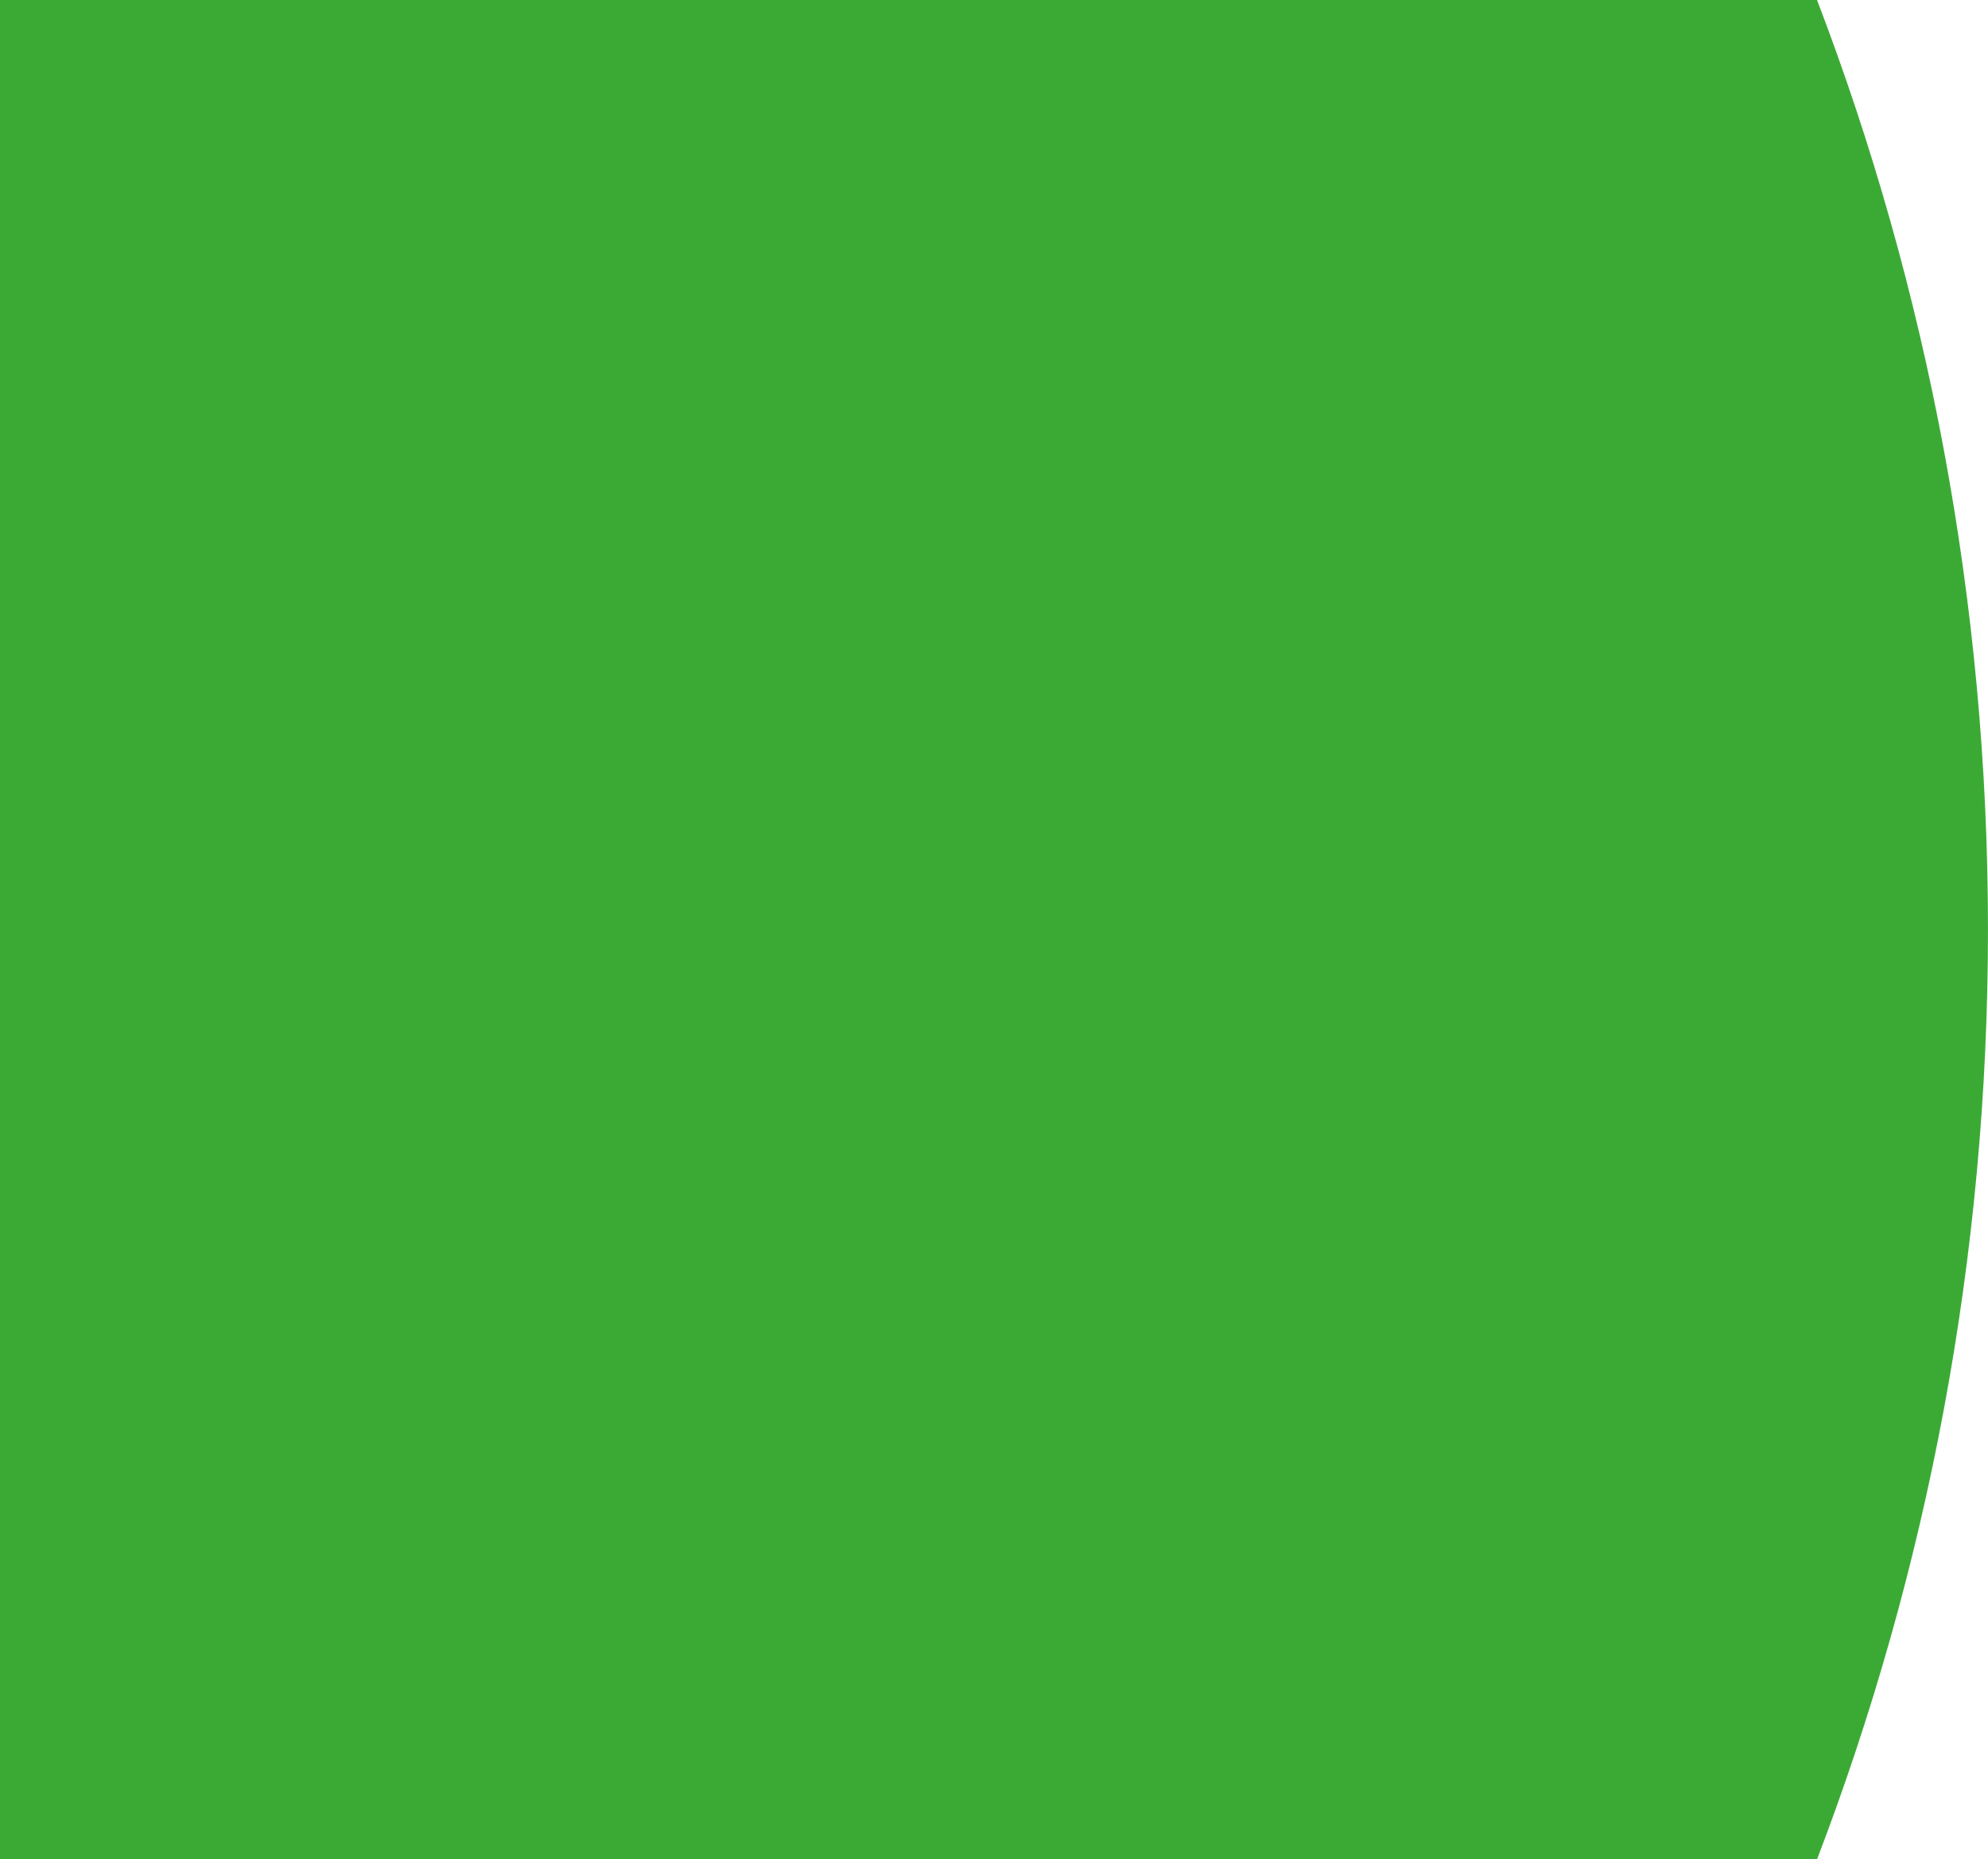
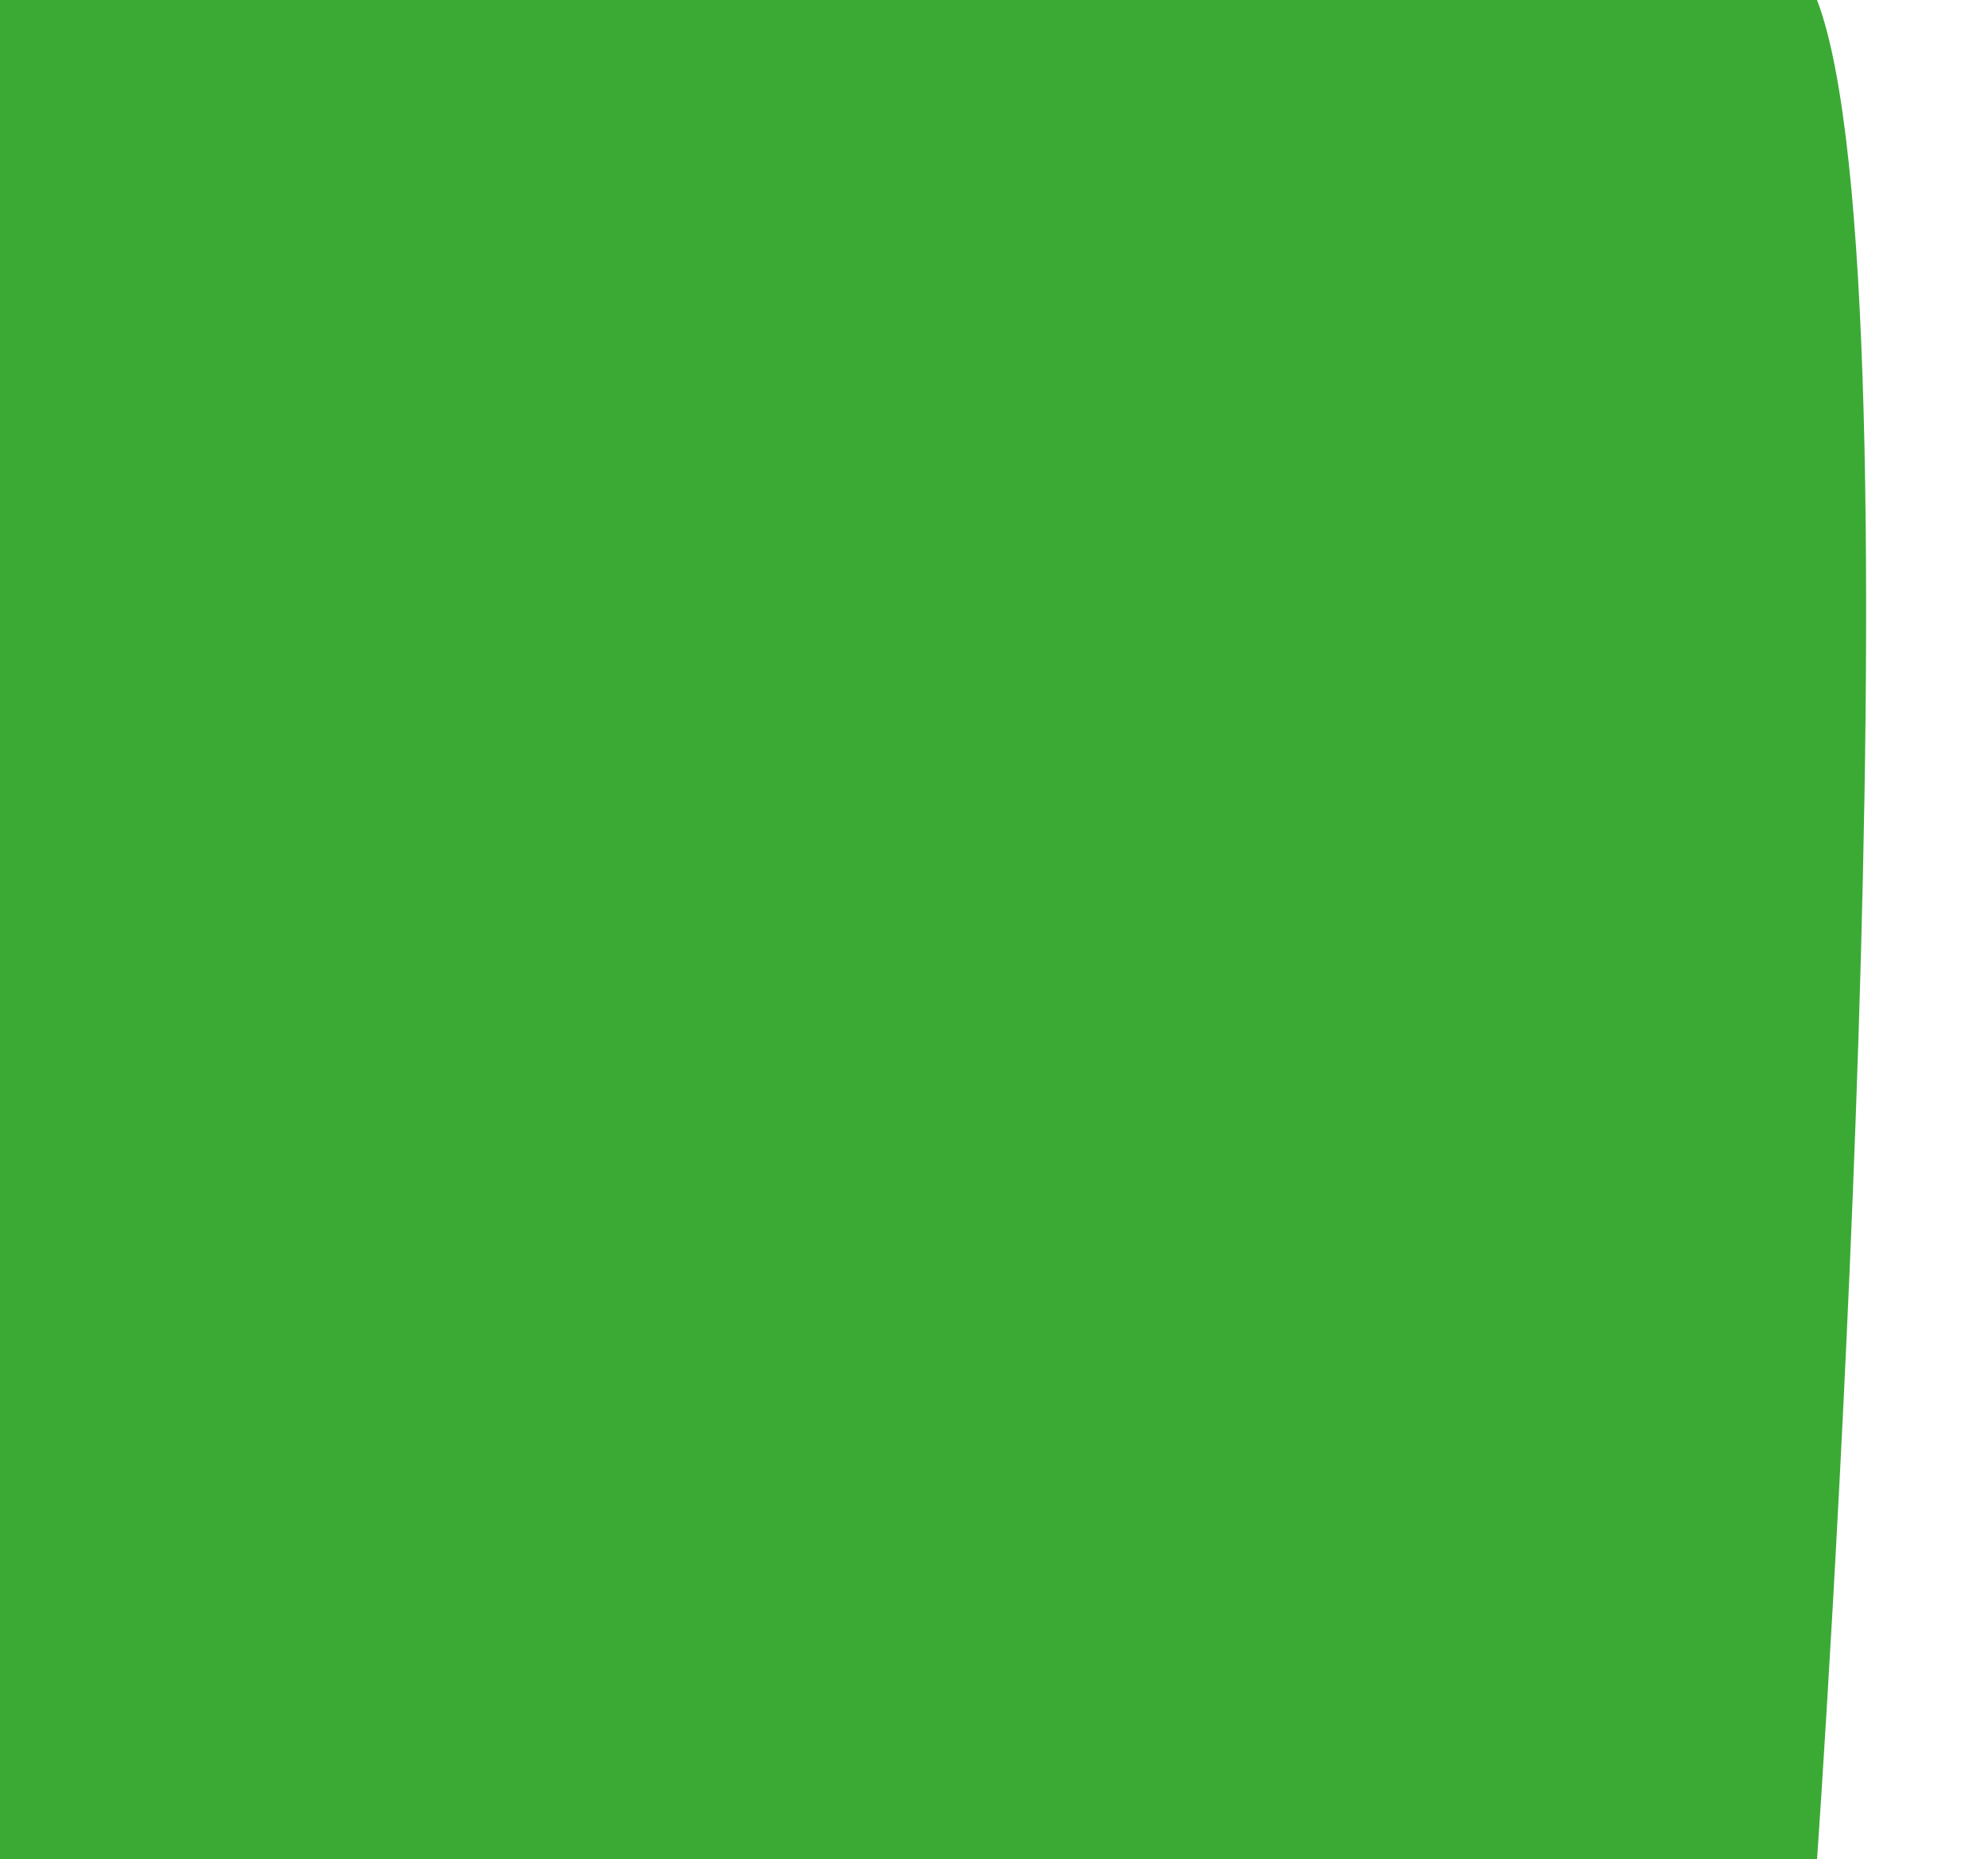
<svg xmlns="http://www.w3.org/2000/svg" version="1.1" id="Capa_1" x="0px" y="0px" viewBox="0 0 691.2 646.53" style="enable-background:new 0 0 691.2 646.53;" xml:space="preserve">
  <style type="text/css">
	.st0{fill:#029F98;}
	.st1{fill:#94C123;}
	.st2{fill:#FFFFFF;}
	.st3{fill:#3BAA35;}
	.st4{fill:#FDC91B;}
	.st5{fill:#F38F1C;}
	.st6{fill:#694896;}
	.st7{fill:#E6224F;}
	.st8{fill:#4EB9EB;}
	.st9{fill:#585857;}
	.st10{fill:#1E1E1C;}
	.st11{fill:none;}
	.st12{fill:#6F6F6F;}
	.st13{fill:#A2A2A2;}
	.st14{fill:#C5C5C5;}
	.st15{fill:#595959;}
	.st16{fill:#999999;}
	.st17{fill:#555555;}
	.st18{fill:#A1A1A1;}
	.st19{fill:#7B7B7B;}
	.st20{fill:#575757;}
	.st21{fill:#039D95;}
	.st22{fill:#F18E1D;}
	.st23{fill:#FCC71B;}
	.st24{fill:#694996;}
	.st25{fill:#4FB8E9;}
	.st26{fill:#E62450;}
	.st27{fill:#93C025;}
	.st28{fill:#39A835;}
	.st29{fill:#595857;}
	.st30{fill:none;stroke:#585857;stroke-width:0.25;stroke-miterlimit:10;}
</style>
-   <path class="st3" d="M0,646.53h631.76c38.39-100.4,59.43-209.37,59.43-323.27S670.16,100.4,631.76,0H0V646.53z" />
+   <path class="st3" d="M0,646.53h631.76S670.16,100.4,631.76,0H0V646.53z" />
</svg>